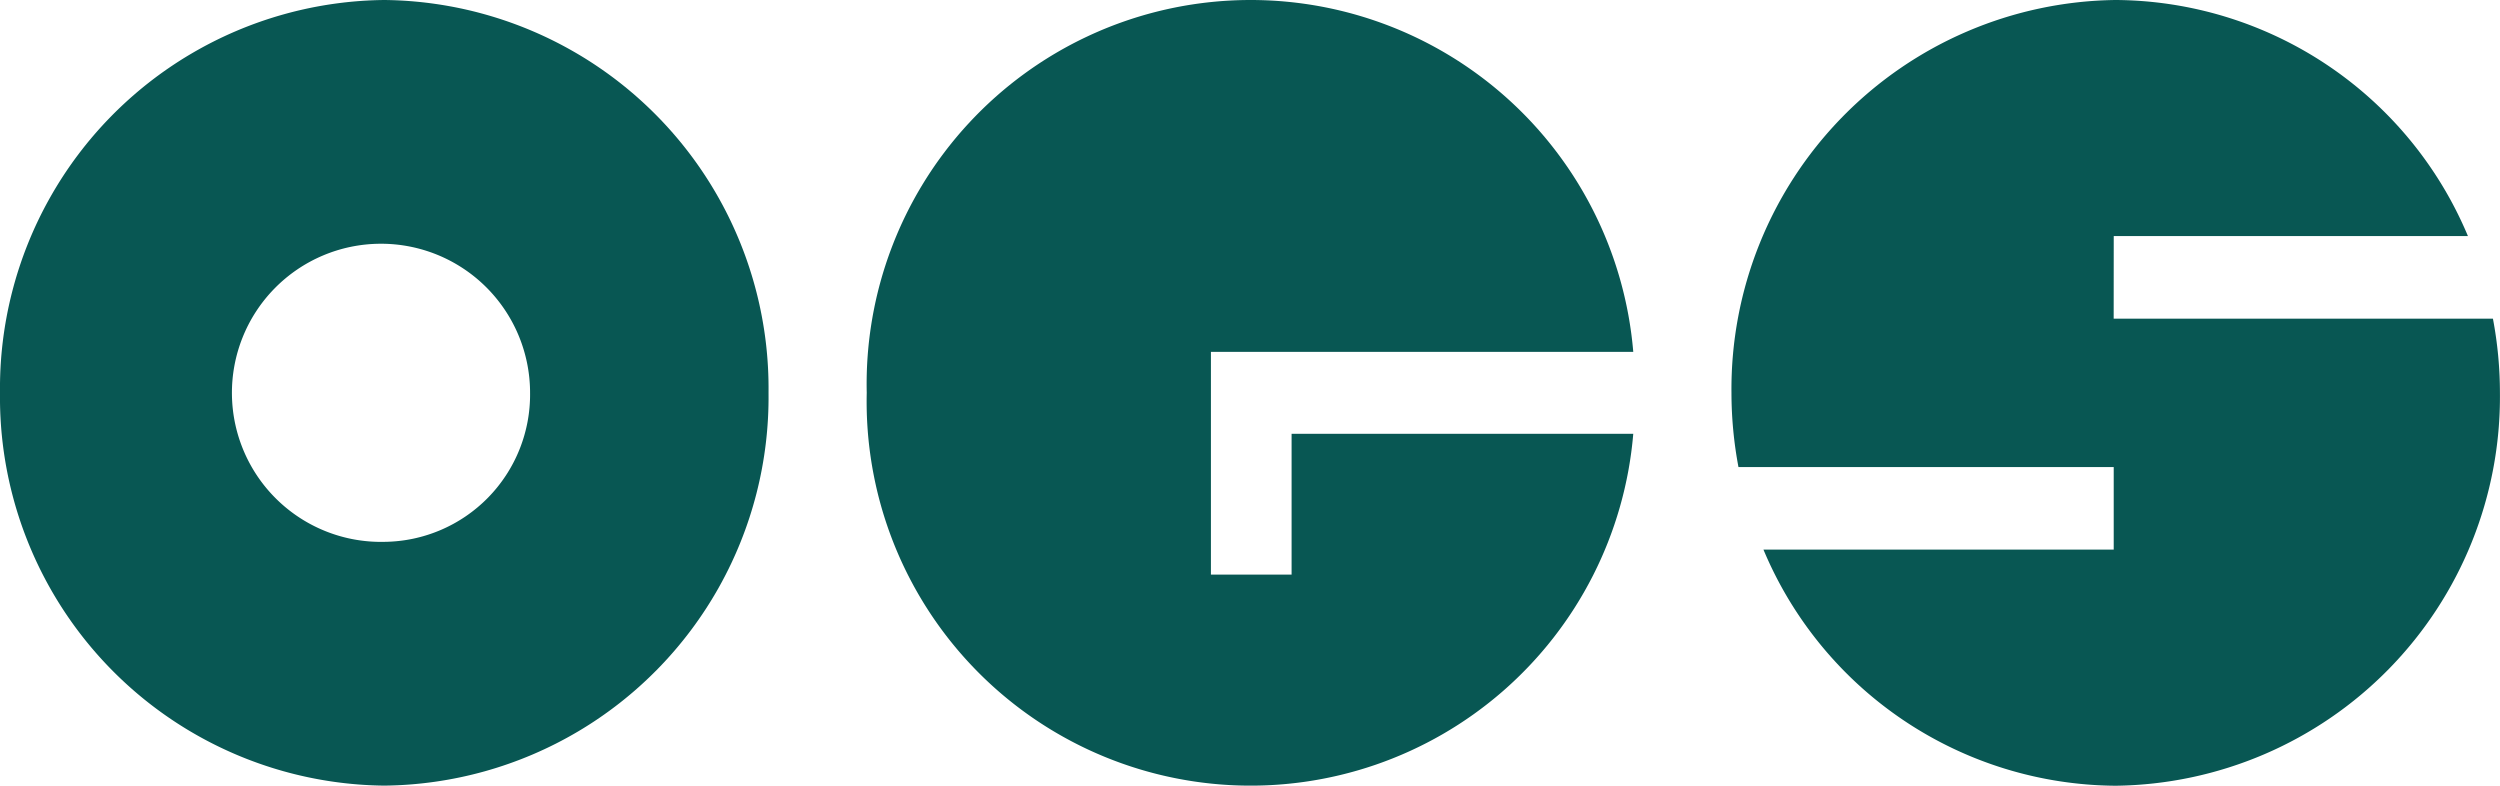
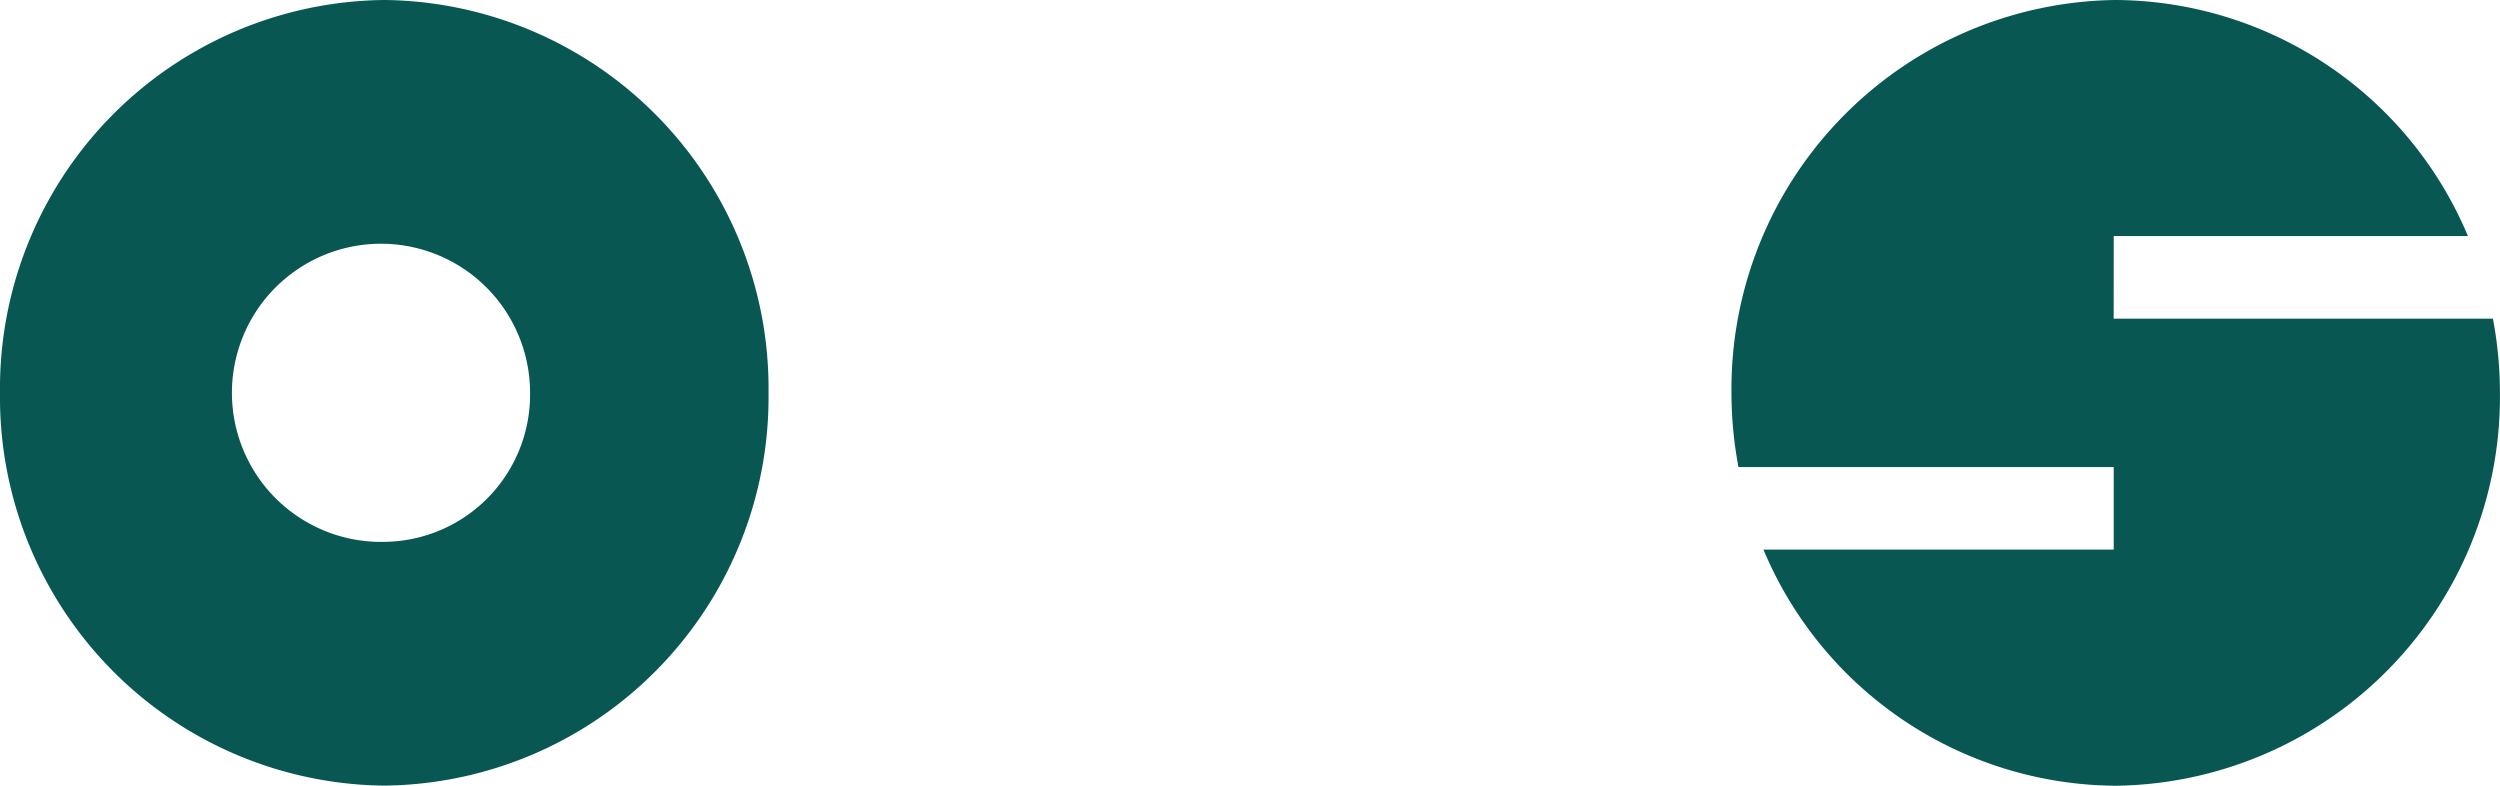
<svg xmlns="http://www.w3.org/2000/svg" viewBox="4649 17.821 112.061 35.215">
  <defs>
    <style>.a{fill:#085753;}</style>
  </defs>
  <g transform="translate(4619)">
    <path class="a" d="M17.225,0A17.408,17.408,0,0,0,0,17.608,17.408,17.408,0,0,0,17.225,35.215,17.408,17.408,0,0,0,34.449,17.608,17.408,17.408,0,0,0,17.225,0Zm0,24.288a6.682,6.682,0,1,1,6.535-6.68A6.6,6.6,0,0,1,17.225,24.288Z" transform="translate(30 17.821)" />
    <path class="a" d="M362.735,10.583h15.877A17.233,17.233,0,0,0,362.825,0,17.437,17.437,0,0,0,345.6,17.608a17.981,17.981,0,0,0,.314,3.329h16.82v3.7h-15.7a17.233,17.233,0,0,0,15.787,10.583,17.437,17.437,0,0,0,17.225-17.608,17.983,17.983,0,0,0-.314-3.329h-17Z" transform="translate(-237.988 17.821)" />
-     <path class="a" d="M192.044,25.757h-3.616V15.771h18.931A17.212,17.212,0,0,0,173,17.608a17.212,17.212,0,0,0,34.359,1.837H192.044Z" transform="translate(-104.149 17.821)" />
  </g>
</svg>